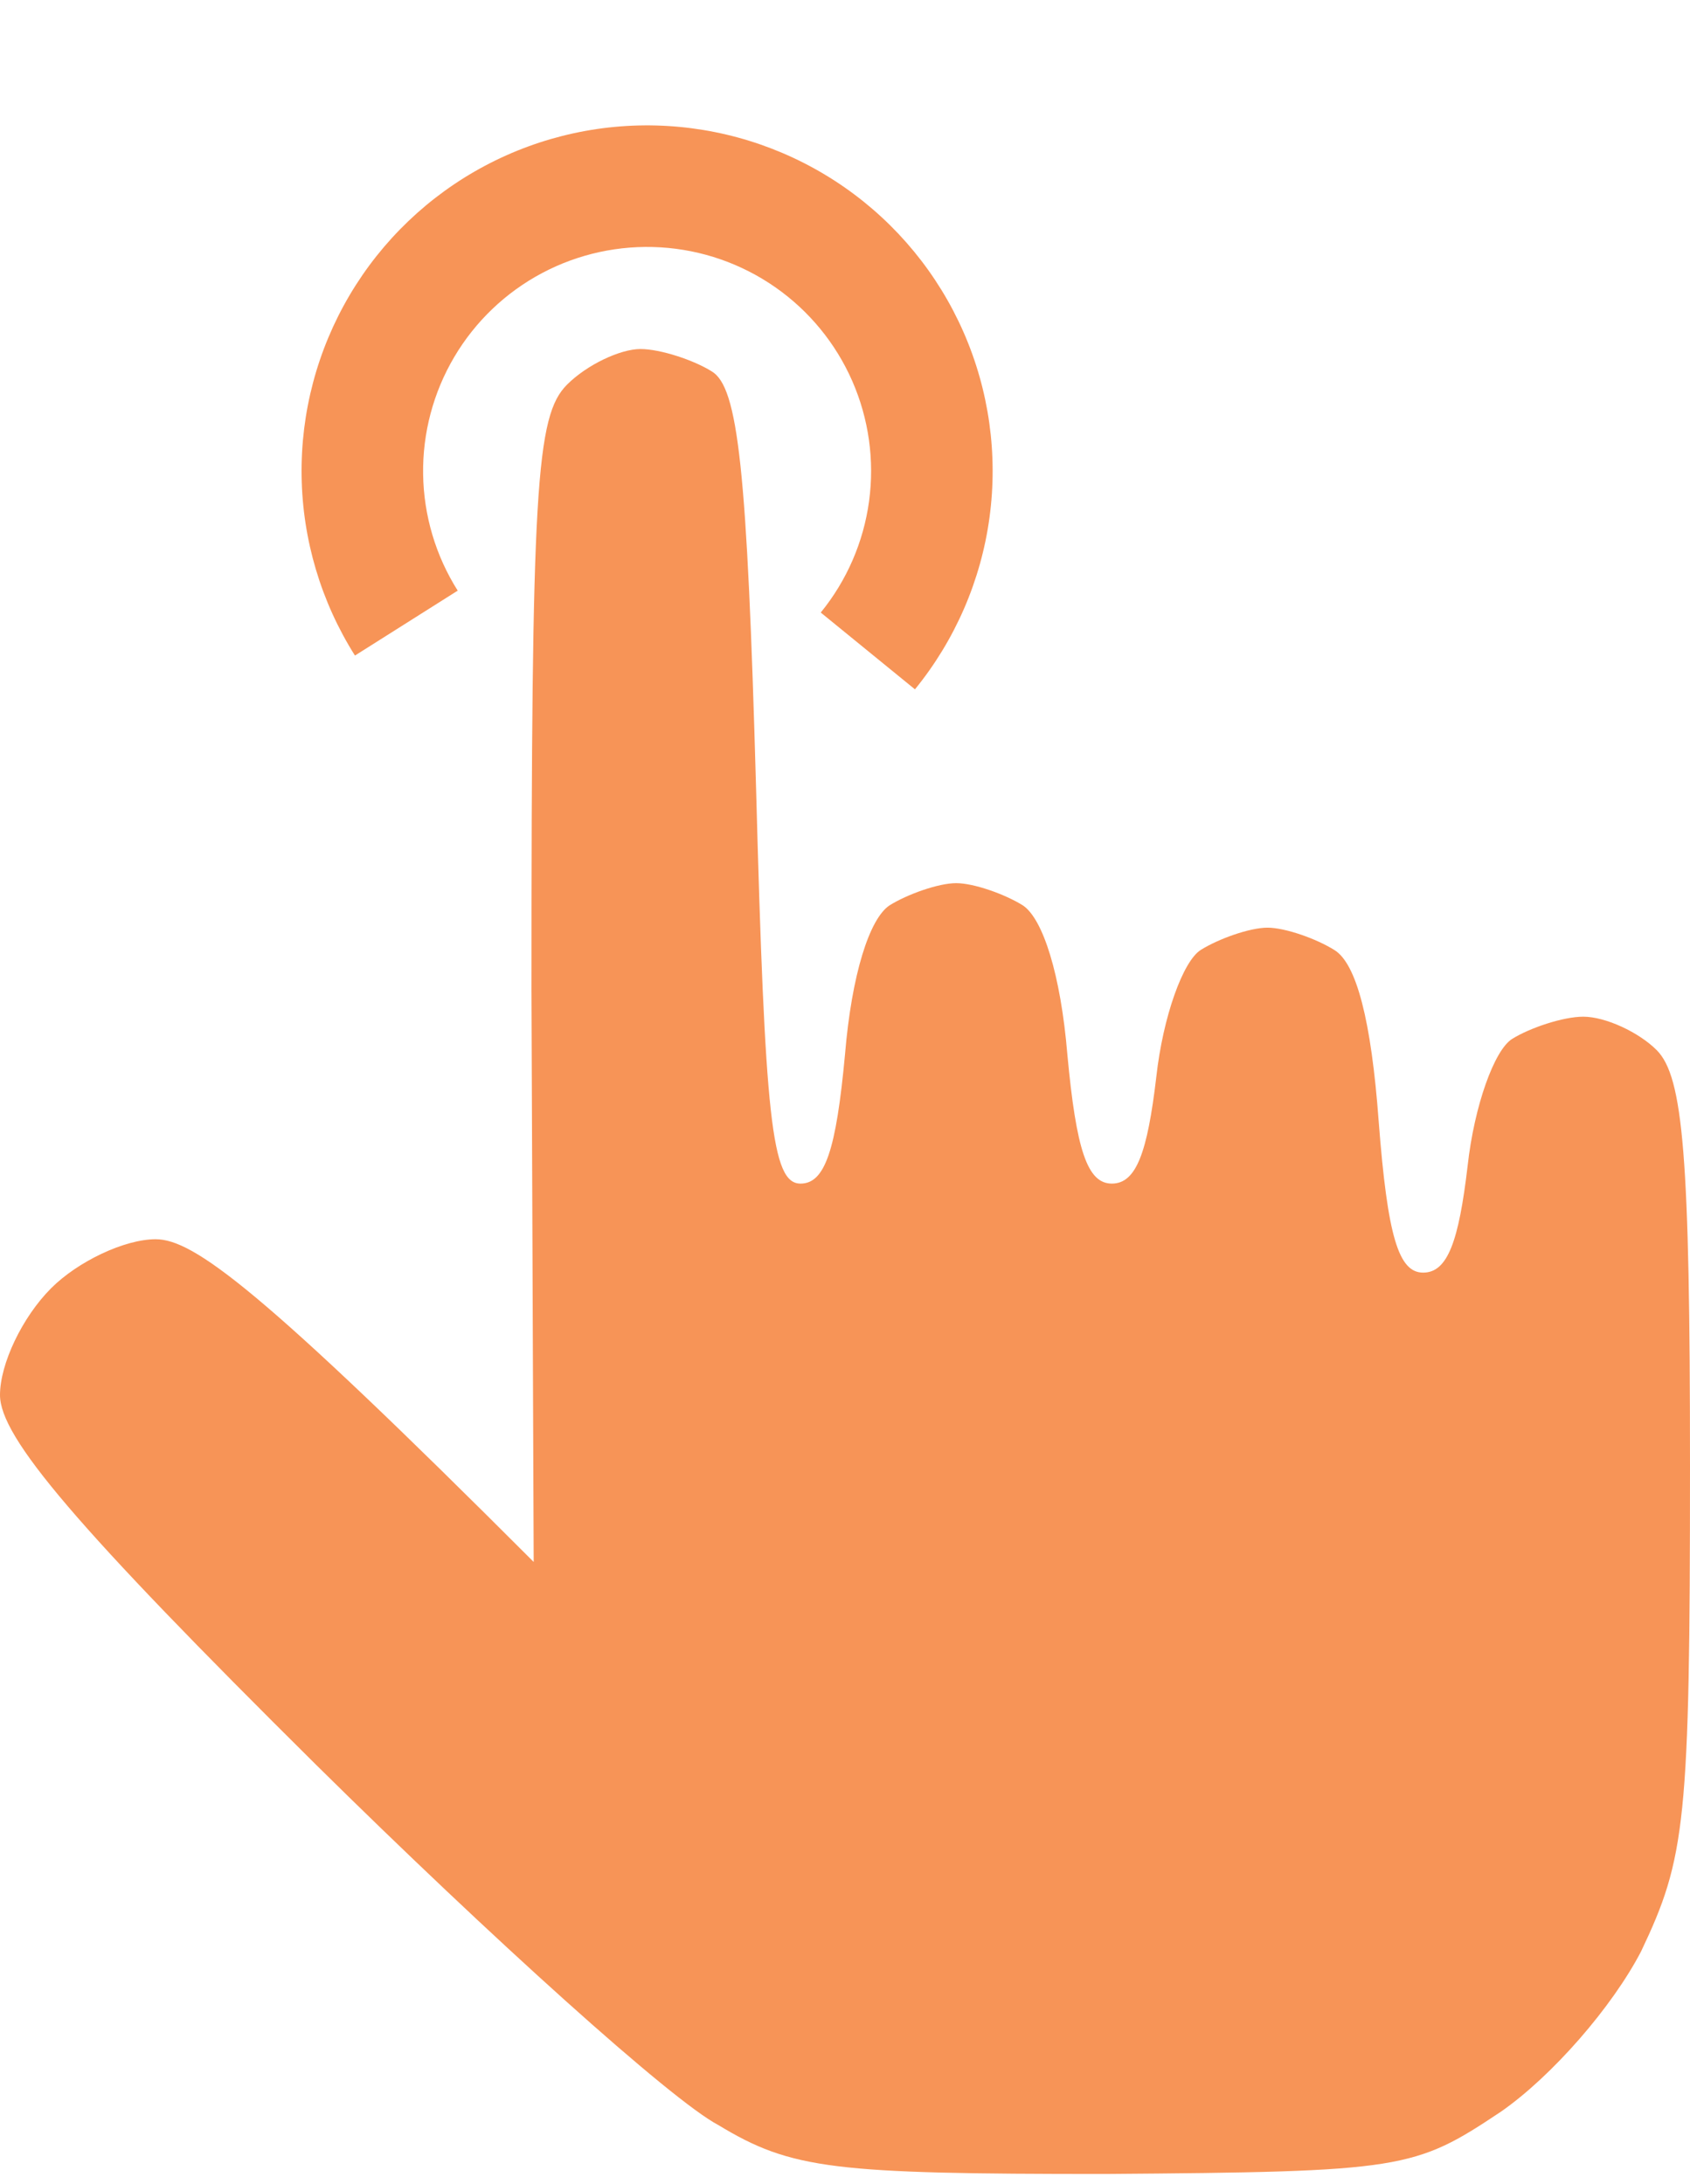
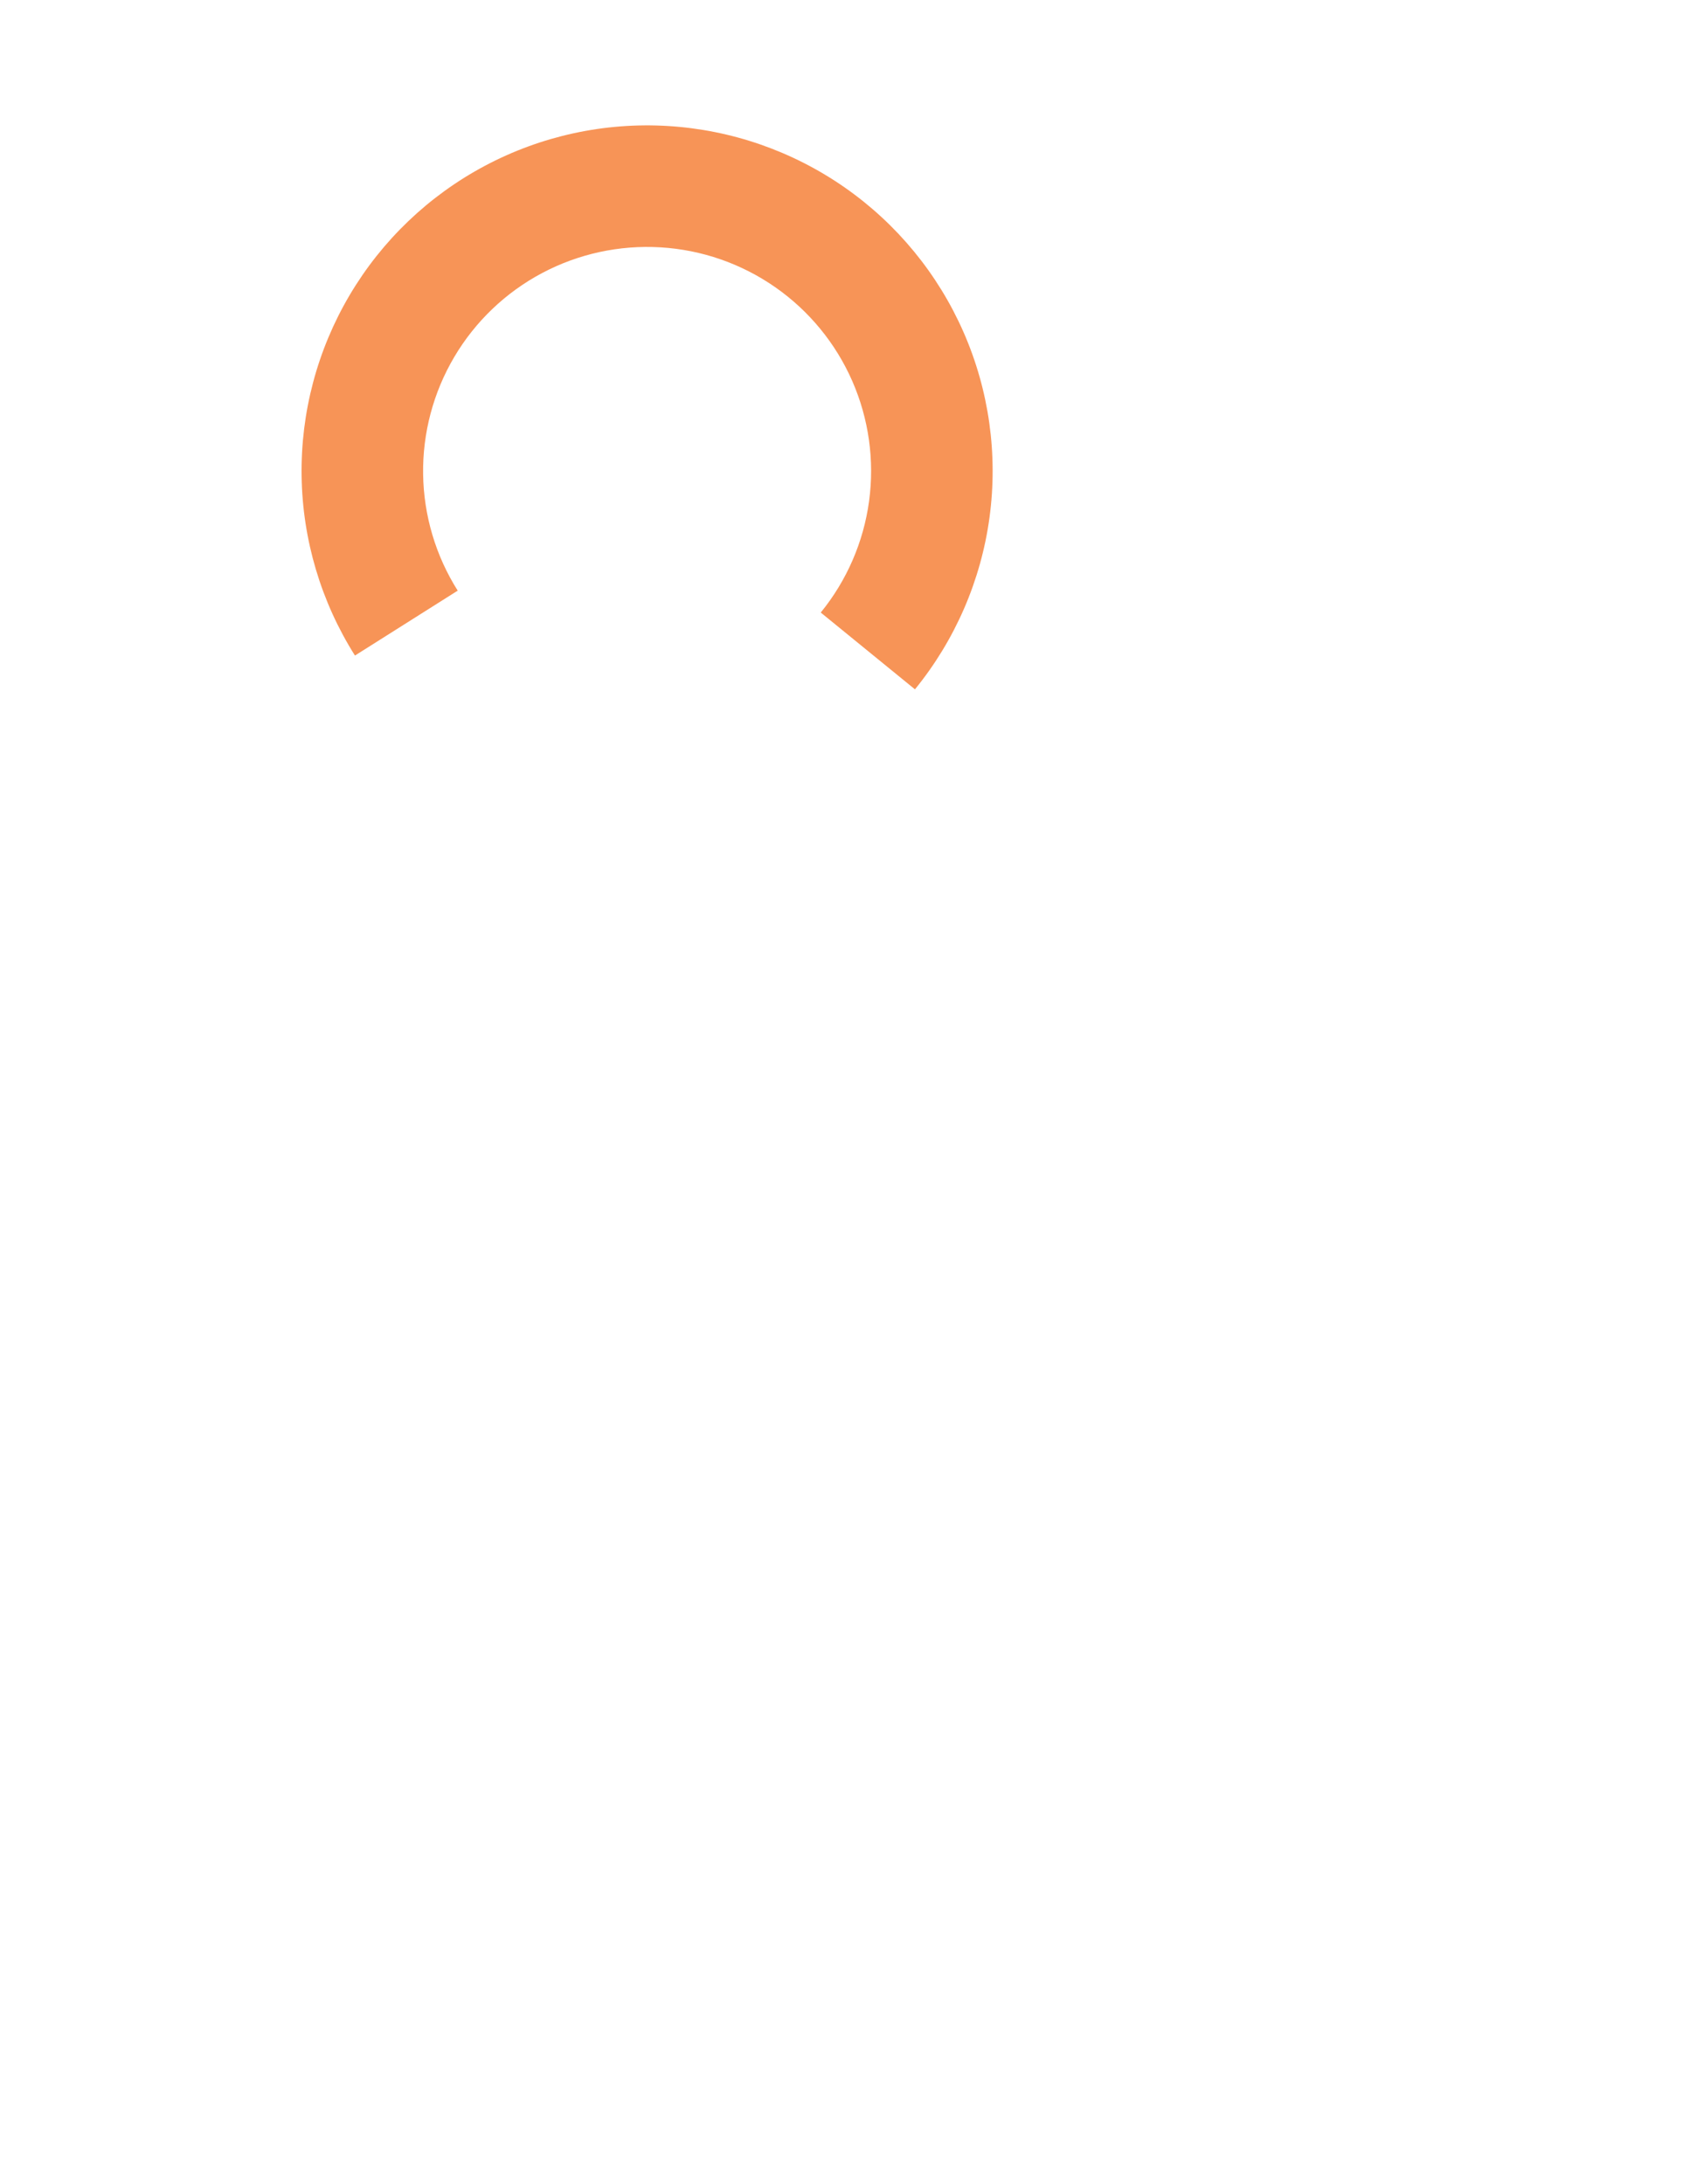
<svg xmlns="http://www.w3.org/2000/svg" width="137" height="177" viewBox="0 0 137 177" fill="none">
-   <path d="M43.083 80.234C43.083 39.47 43.443 33.699 45.967 31.173C47.59 29.55 50.293 28.287 51.916 28.287C53.538 28.287 56.242 29.189 57.684 30.091C59.847 31.354 60.568 38.027 61.289 63.82C62.011 90.695 62.551 95.926 64.895 95.926C66.878 95.926 67.779 93.221 68.5 85.465C69.041 78.971 70.483 74.462 72.105 73.38C73.547 72.478 76.071 71.576 77.513 71.576C78.955 71.576 81.479 72.478 82.921 73.38C84.543 74.462 85.986 78.971 86.526 85.465C87.247 93.221 88.149 95.926 90.132 95.926C92.115 95.926 93.016 93.401 93.737 87.268C94.278 82.398 95.9 77.889 97.342 76.987C98.784 76.085 101.308 75.184 102.75 75.184C104.192 75.184 106.716 76.085 108.158 76.987C109.961 78.07 111.162 82.699 111.763 90.876C112.484 100.255 113.386 103.141 115.368 103.141C117.351 103.141 118.253 100.616 118.974 94.483C119.514 89.613 121.137 85.104 122.579 84.202C124.021 83.3 126.725 82.398 128.347 82.398C130.15 82.398 132.854 83.661 134.296 85.104C136.459 87.268 137 93.762 137 118.833C137 147.692 136.639 150.578 133.034 158.154C130.691 162.663 125.824 168.254 121.678 171.14C114.647 175.83 113.746 176.01 89.591 176.191C67.599 176.191 64.174 175.83 58.225 172.223C54.44 170.239 39.838 157.072 25.597 143.003C6.129 123.703 0 116.488 0 113.061C0 110.536 1.803 106.748 4.146 104.404C6.309 102.239 10.095 100.435 12.618 100.435C15.683 100.435 21.091 104.404 43.263 126.589L43.083 80.234Z" fill="#F79457" />
  <path d="M74.171 55.868C77.427 51.872 79.518 47.055 80.213 41.948C80.907 36.84 80.18 31.64 78.109 26.919C76.038 22.199 72.705 18.142 68.477 15.194C64.248 12.246 59.288 10.522 54.143 10.212C48.998 9.901 43.867 11.017 39.315 13.435C34.763 15.854 30.967 19.481 28.344 23.918C25.721 28.356 24.373 33.431 24.449 38.585C24.525 43.739 26.022 48.772 28.774 53.13L37.104 47.869C35.319 45.044 34.349 41.781 34.3 38.44C34.251 35.098 35.124 31.808 36.825 28.931C38.525 26.055 40.986 23.703 43.937 22.135C46.888 20.568 50.215 19.845 53.55 20.046C56.886 20.247 60.101 21.364 62.843 23.276C65.584 25.187 67.745 27.817 69.087 30.877C70.429 33.937 70.901 37.309 70.451 40.62C70.001 43.931 68.645 47.053 66.534 49.644L74.171 55.868Z" fill="#F79457" />
</svg>